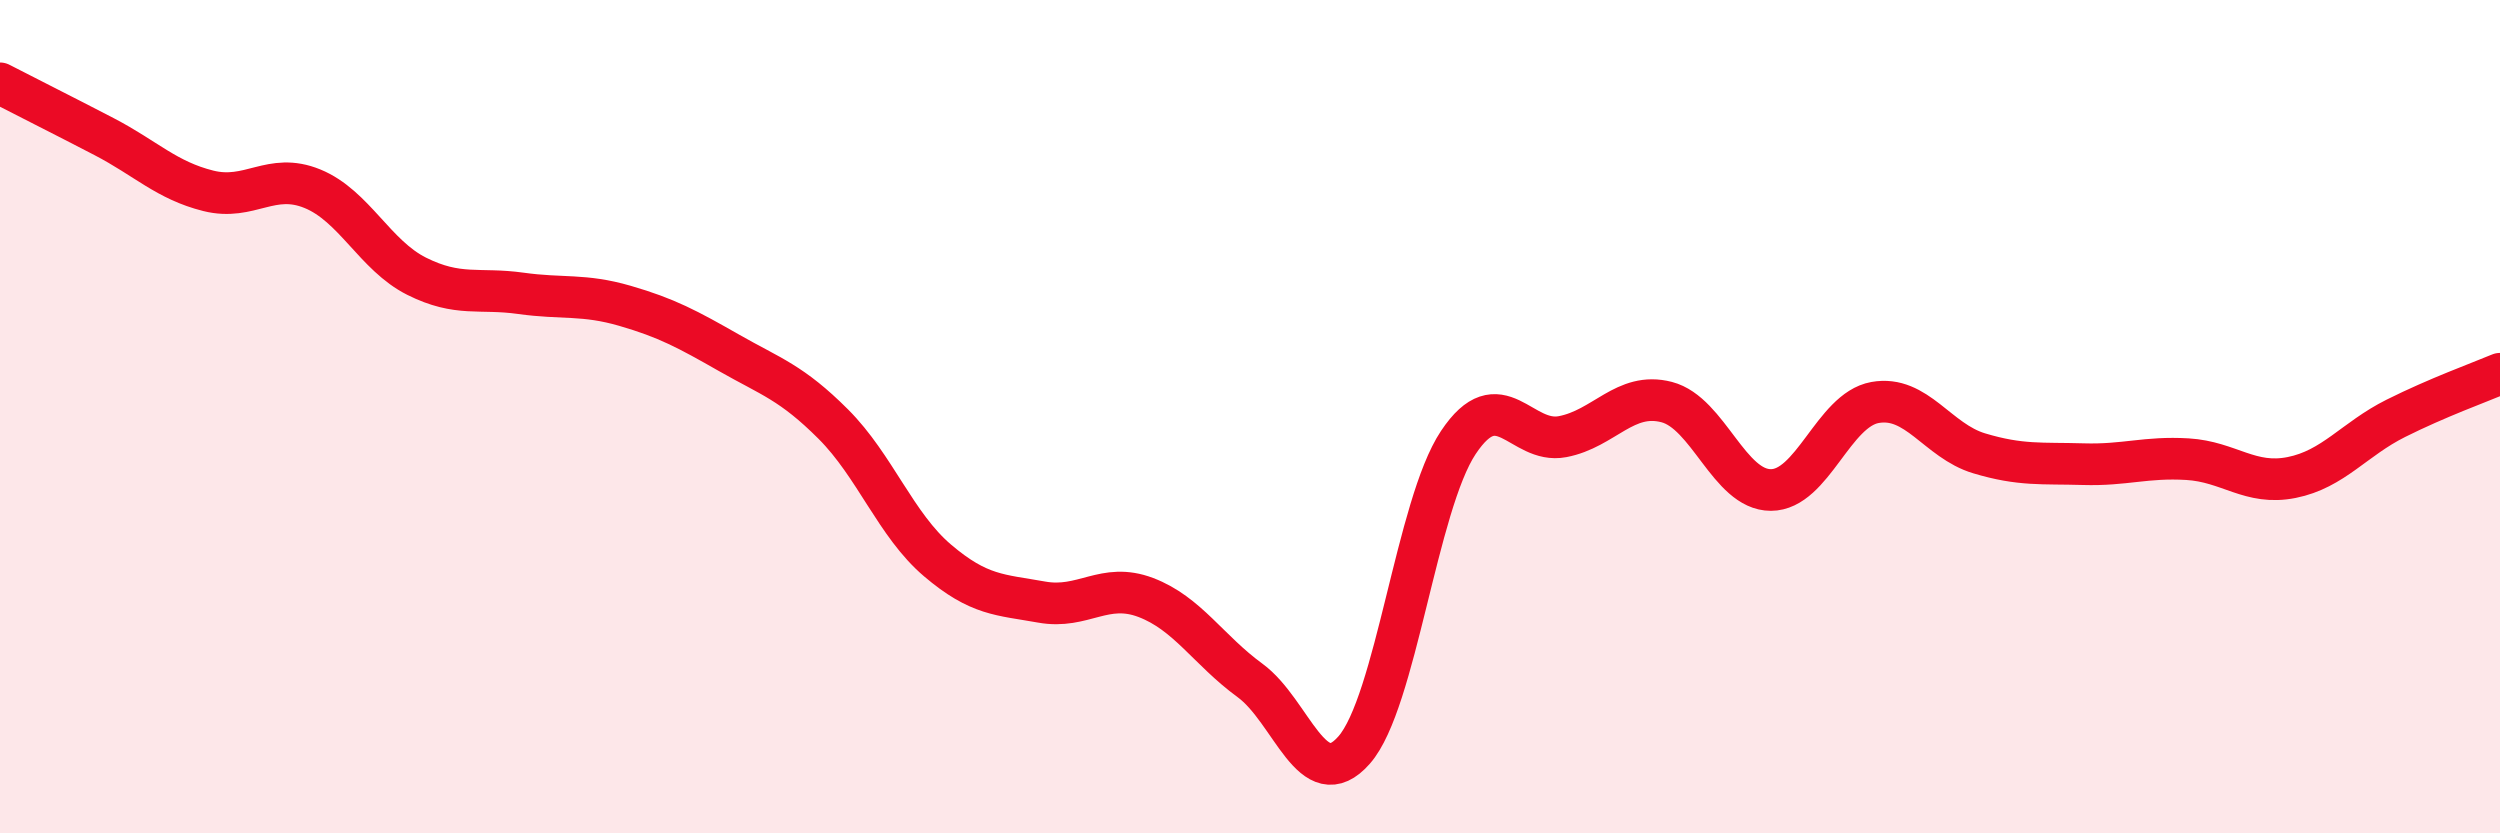
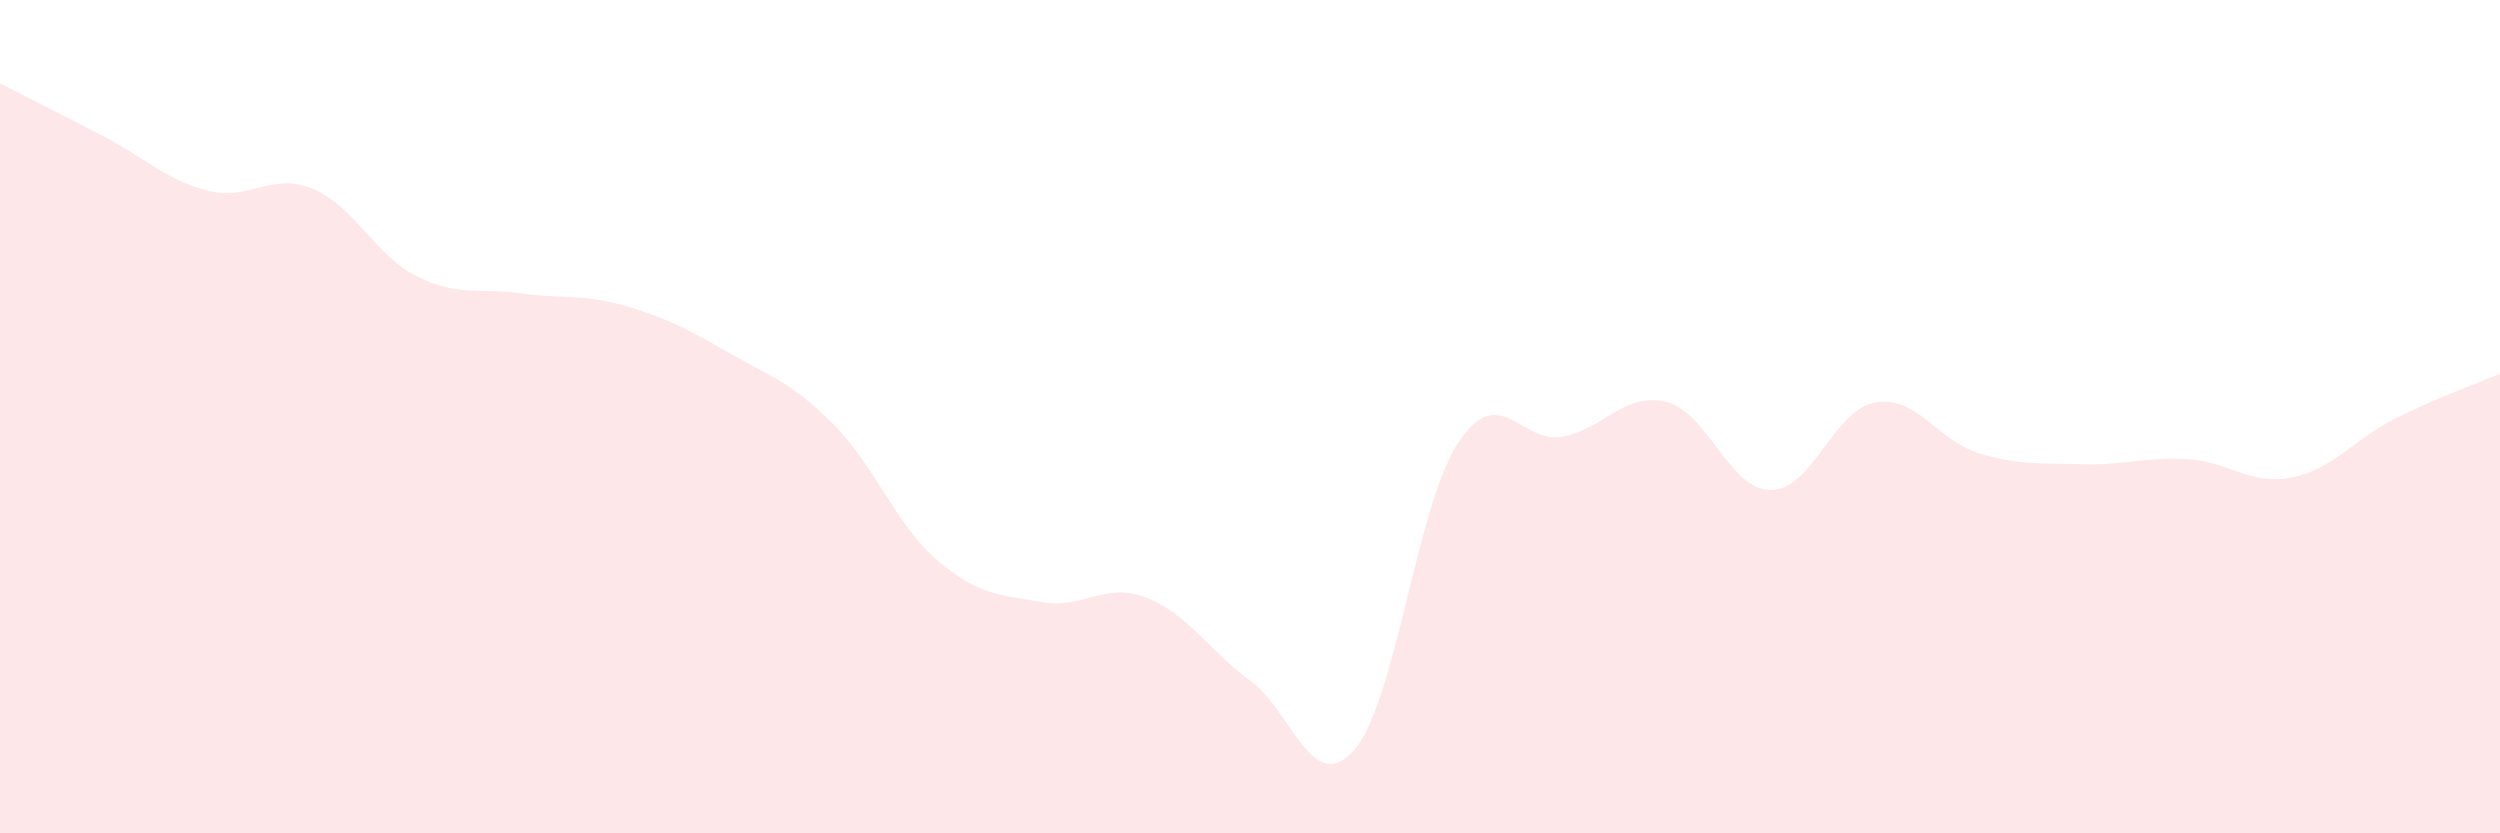
<svg xmlns="http://www.w3.org/2000/svg" width="60" height="20" viewBox="0 0 60 20">
  <path d="M 0,2 C 0.5,2.26 1.5,2.76 2.5,3.28 C 3.5,3.8 4,4.33 5,4.58 C 6,4.83 6.5,4.12 7.5,4.53 C 8.5,4.94 9,6.13 10,6.63 C 11,7.13 11.5,6.9 12.5,7.04 C 13.5,7.18 14,7.05 15,7.34 C 16,7.63 16.5,7.9 17.5,8.47 C 18.5,9.04 19,9.18 20,10.18 C 21,11.18 21.5,12.6 22.5,13.45 C 23.5,14.3 24,14.27 25,14.45 C 26,14.63 26.5,13.96 27.5,14.34 C 28.5,14.72 29,15.6 30,16.33 C 31,17.06 31.5,19.14 32.5,18 C 33.5,16.86 34,12.12 35,10.62 C 36,9.12 36.5,10.67 37.5,10.48 C 38.5,10.29 39,9.39 40,9.65 C 41,9.91 41.5,11.76 42.5,11.76 C 43.5,11.76 44,9.84 45,9.66 C 46,9.48 46.5,10.58 47.5,10.88 C 48.5,11.18 49,11.11 50,11.14 C 51,11.17 51.5,10.96 52.5,11.02 C 53.5,11.08 54,11.66 55,11.46 C 56,11.26 56.5,10.54 57.5,10.04 C 58.5,9.54 59.5,9.18 60,8.97L60 20L0 20Z" fill="#EB0A25" opacity="0.1" stroke-linecap="round" stroke-linejoin="round" />
-   <path d="M 0,2 C 0.5,2.26 1.5,2.76 2.5,3.28 C 3.5,3.8 4,4.33 5,4.58 C 6,4.83 6.5,4.12 7.5,4.53 C 8.5,4.94 9,6.13 10,6.63 C 11,7.13 11.5,6.9 12.5,7.04 C 13.5,7.18 14,7.05 15,7.34 C 16,7.63 16.5,7.9 17.5,8.47 C 18.5,9.04 19,9.18 20,10.18 C 21,11.18 21.5,12.6 22.5,13.45 C 23.5,14.3 24,14.27 25,14.45 C 26,14.63 26.5,13.96 27.5,14.34 C 28.5,14.72 29,15.6 30,16.33 C 31,17.06 31.5,19.14 32.5,18 C 33.5,16.86 34,12.12 35,10.62 C 36,9.12 36.5,10.67 37.5,10.48 C 38.5,10.29 39,9.39 40,9.65 C 41,9.91 41.5,11.76 42.5,11.76 C 43.5,11.76 44,9.84 45,9.66 C 46,9.48 46.5,10.58 47.5,10.88 C 48.5,11.18 49,11.11 50,11.14 C 51,11.17 51.5,10.96 52.5,11.02 C 53.5,11.08 54,11.66 55,11.46 C 56,11.26 56.5,10.54 57.5,10.04 C 58.5,9.54 59.5,9.18 60,8.97" stroke="#EB0A25" stroke-width="1" fill="none" stroke-linecap="round" stroke-linejoin="round" />
</svg>